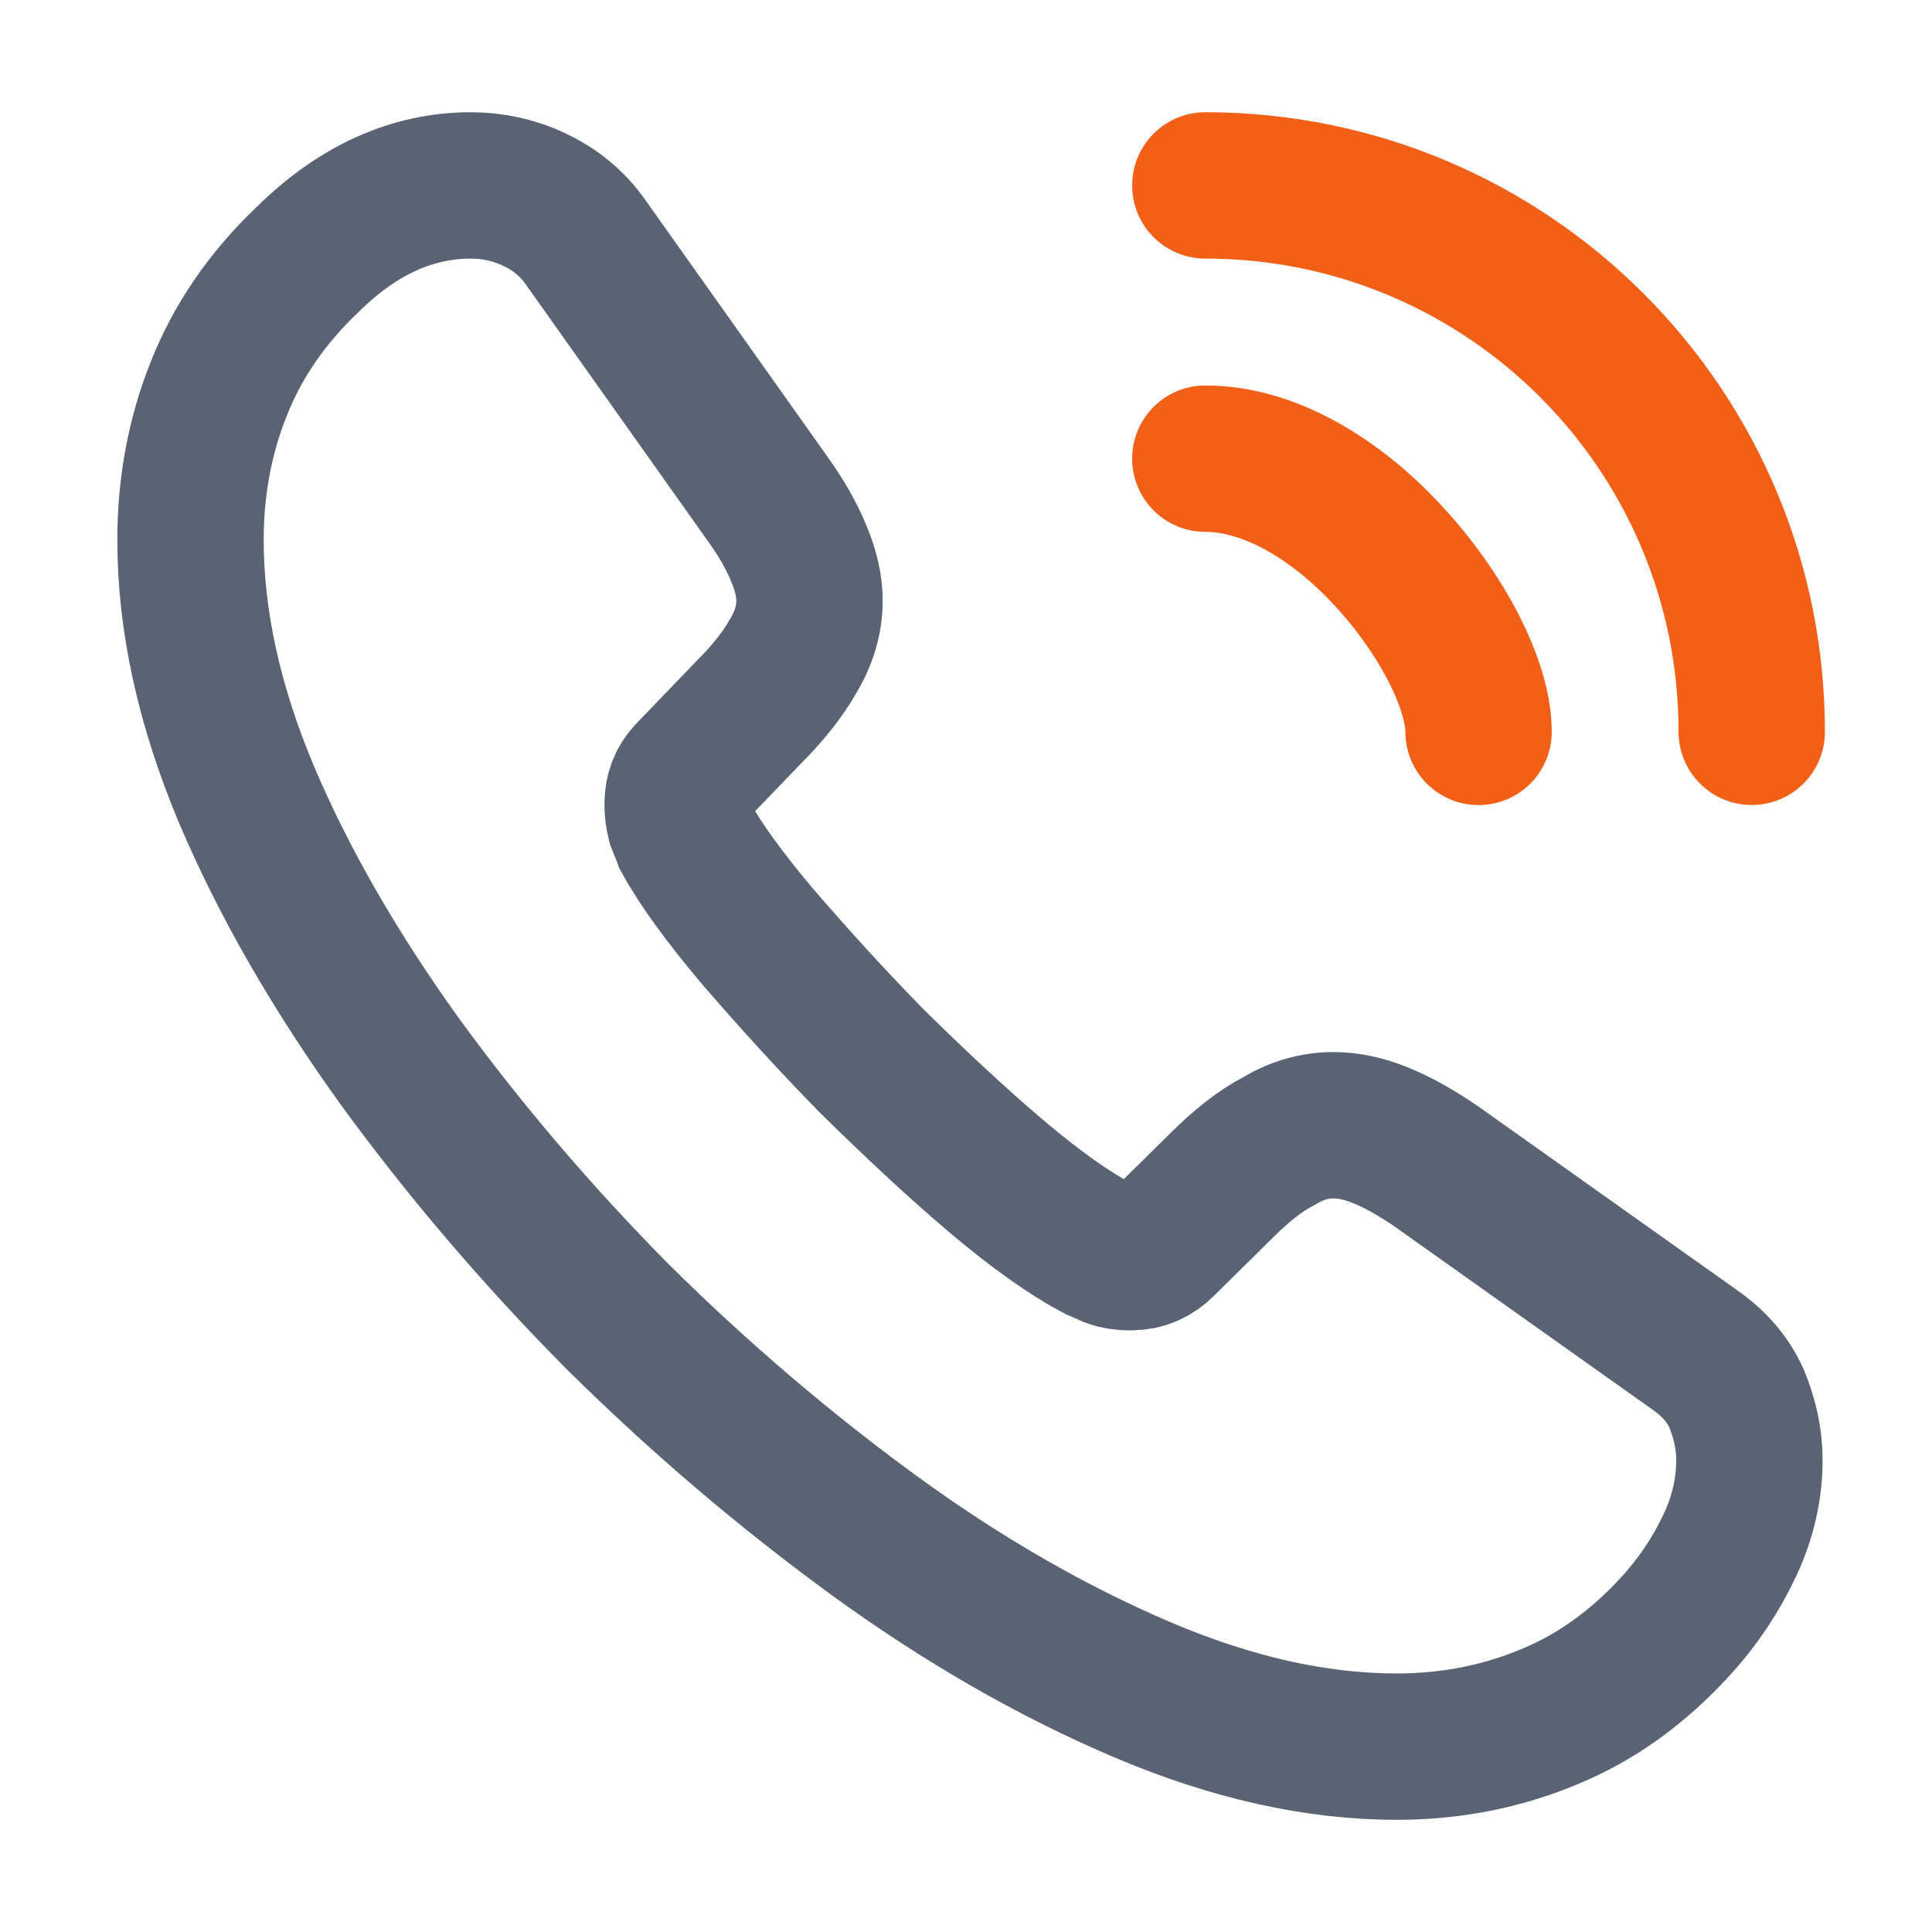
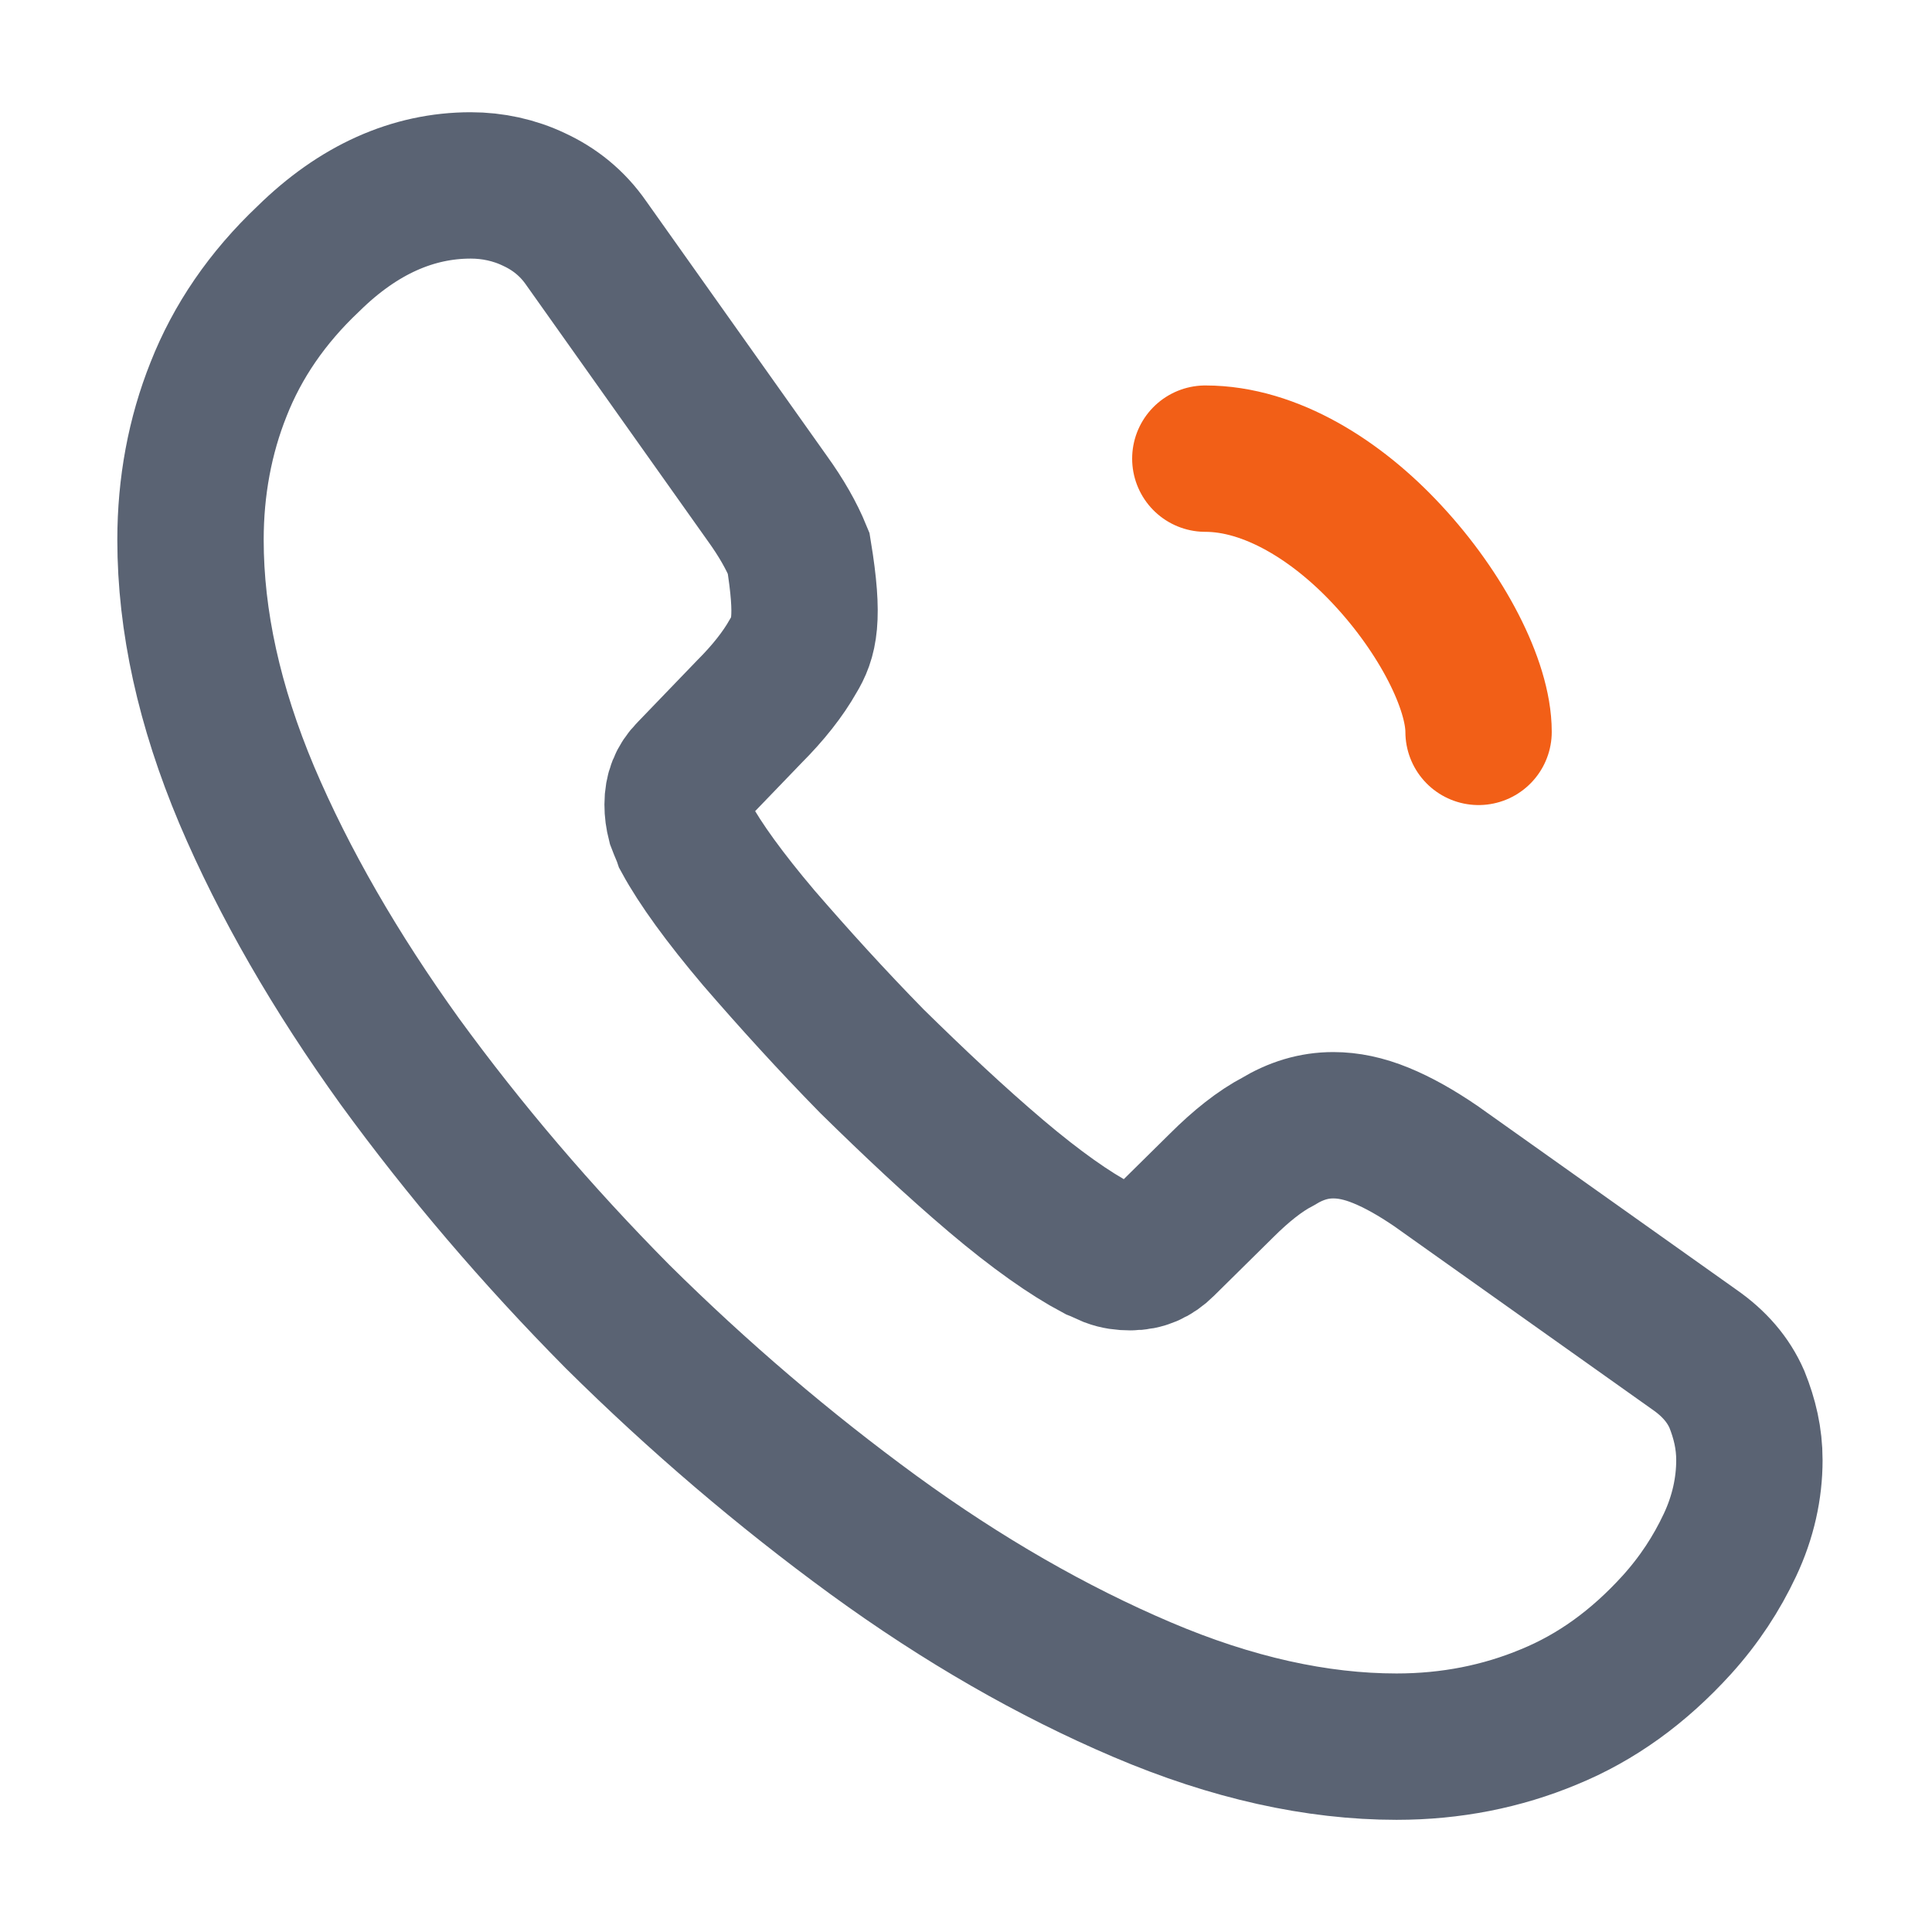
<svg xmlns="http://www.w3.org/2000/svg" width="33" height="33" viewBox="0 0 33 33" fill="none">
-   <path d="M29.881 24.94C29.881 25.42 29.774 25.914 29.547 26.394C29.321 26.874 29.027 27.327 28.641 27.754C27.987 28.474 27.267 28.994 26.454 29.327C25.654 29.66 24.787 29.834 23.854 29.834C22.494 29.834 21.041 29.514 19.507 28.86C17.974 28.207 16.441 27.327 14.921 26.22C13.387 25.1 11.934 23.86 10.547 22.487C9.174 21.1 7.934 19.647 6.827 18.127C5.734 16.607 4.854 15.087 4.214 13.58C3.574 12.06 3.254 10.607 3.254 9.22C3.254 8.314 3.414 7.447 3.734 6.647C4.054 5.834 4.561 5.087 5.267 4.42C6.121 3.58 7.054 3.167 8.041 3.167C8.414 3.167 8.787 3.247 9.121 3.407C9.467 3.567 9.774 3.807 10.014 4.154L13.107 8.514C13.347 8.847 13.521 9.154 13.641 9.447C13.761 9.727 13.827 10.007 13.827 10.26C13.827 10.58 13.734 10.9 13.547 11.207C13.374 11.514 13.121 11.834 12.801 12.154L11.787 13.207C11.641 13.354 11.574 13.527 11.574 13.74C11.574 13.847 11.587 13.94 11.614 14.047C11.654 14.154 11.694 14.234 11.721 14.314C11.961 14.754 12.374 15.327 12.961 16.02C13.561 16.714 14.201 17.42 14.894 18.127C15.614 18.834 16.307 19.487 17.014 20.087C17.707 20.674 18.281 21.074 18.734 21.314C18.801 21.34 18.881 21.38 18.974 21.42C19.081 21.46 19.187 21.474 19.307 21.474C19.534 21.474 19.707 21.394 19.854 21.247L20.867 20.247C21.201 19.914 21.521 19.66 21.827 19.5C22.134 19.314 22.441 19.22 22.774 19.22C23.027 19.22 23.294 19.274 23.587 19.394C23.881 19.514 24.187 19.687 24.521 19.914L28.934 23.047C29.281 23.287 29.521 23.567 29.667 23.9C29.801 24.234 29.881 24.567 29.881 24.94Z" stroke="#5A6373" stroke-width="2.5" stroke-miterlimit="10" />
+   <path d="M29.881 24.94C29.881 25.42 29.774 25.914 29.547 26.394C29.321 26.874 29.027 27.327 28.641 27.754C27.987 28.474 27.267 28.994 26.454 29.327C25.654 29.66 24.787 29.834 23.854 29.834C22.494 29.834 21.041 29.514 19.507 28.86C17.974 28.207 16.441 27.327 14.921 26.22C13.387 25.1 11.934 23.86 10.547 22.487C9.174 21.1 7.934 19.647 6.827 18.127C5.734 16.607 4.854 15.087 4.214 13.58C3.574 12.06 3.254 10.607 3.254 9.22C3.254 8.314 3.414 7.447 3.734 6.647C4.054 5.834 4.561 5.087 5.267 4.42C6.121 3.58 7.054 3.167 8.041 3.167C8.414 3.167 8.787 3.247 9.121 3.407C9.467 3.567 9.774 3.807 10.014 4.154L13.107 8.514C13.347 8.847 13.521 9.154 13.641 9.447C13.827 10.58 13.734 10.9 13.547 11.207C13.374 11.514 13.121 11.834 12.801 12.154L11.787 13.207C11.641 13.354 11.574 13.527 11.574 13.74C11.574 13.847 11.587 13.94 11.614 14.047C11.654 14.154 11.694 14.234 11.721 14.314C11.961 14.754 12.374 15.327 12.961 16.02C13.561 16.714 14.201 17.42 14.894 18.127C15.614 18.834 16.307 19.487 17.014 20.087C17.707 20.674 18.281 21.074 18.734 21.314C18.801 21.34 18.881 21.38 18.974 21.42C19.081 21.46 19.187 21.474 19.307 21.474C19.534 21.474 19.707 21.394 19.854 21.247L20.867 20.247C21.201 19.914 21.521 19.66 21.827 19.5C22.134 19.314 22.441 19.22 22.774 19.22C23.027 19.22 23.294 19.274 23.587 19.394C23.881 19.514 24.187 19.687 24.521 19.914L28.934 23.047C29.281 23.287 29.521 23.567 29.667 23.9C29.801 24.234 29.881 24.567 29.881 24.94Z" stroke="#5A6373" stroke-width="2.5" stroke-miterlimit="10" />
  <path d="M25.255 12.501C25.255 11.701 24.628 10.474 23.695 9.474C22.841 8.554 21.708 7.834 20.588 7.834" stroke="#F25F17" stroke-width="2.5" stroke-linecap="round" stroke-linejoin="round" />
-   <path d="M29.921 12.5C29.921 7.34 25.748 3.167 20.588 3.167" stroke="#F25F17" stroke-width="2.5" stroke-linecap="round" stroke-linejoin="round" />
</svg>